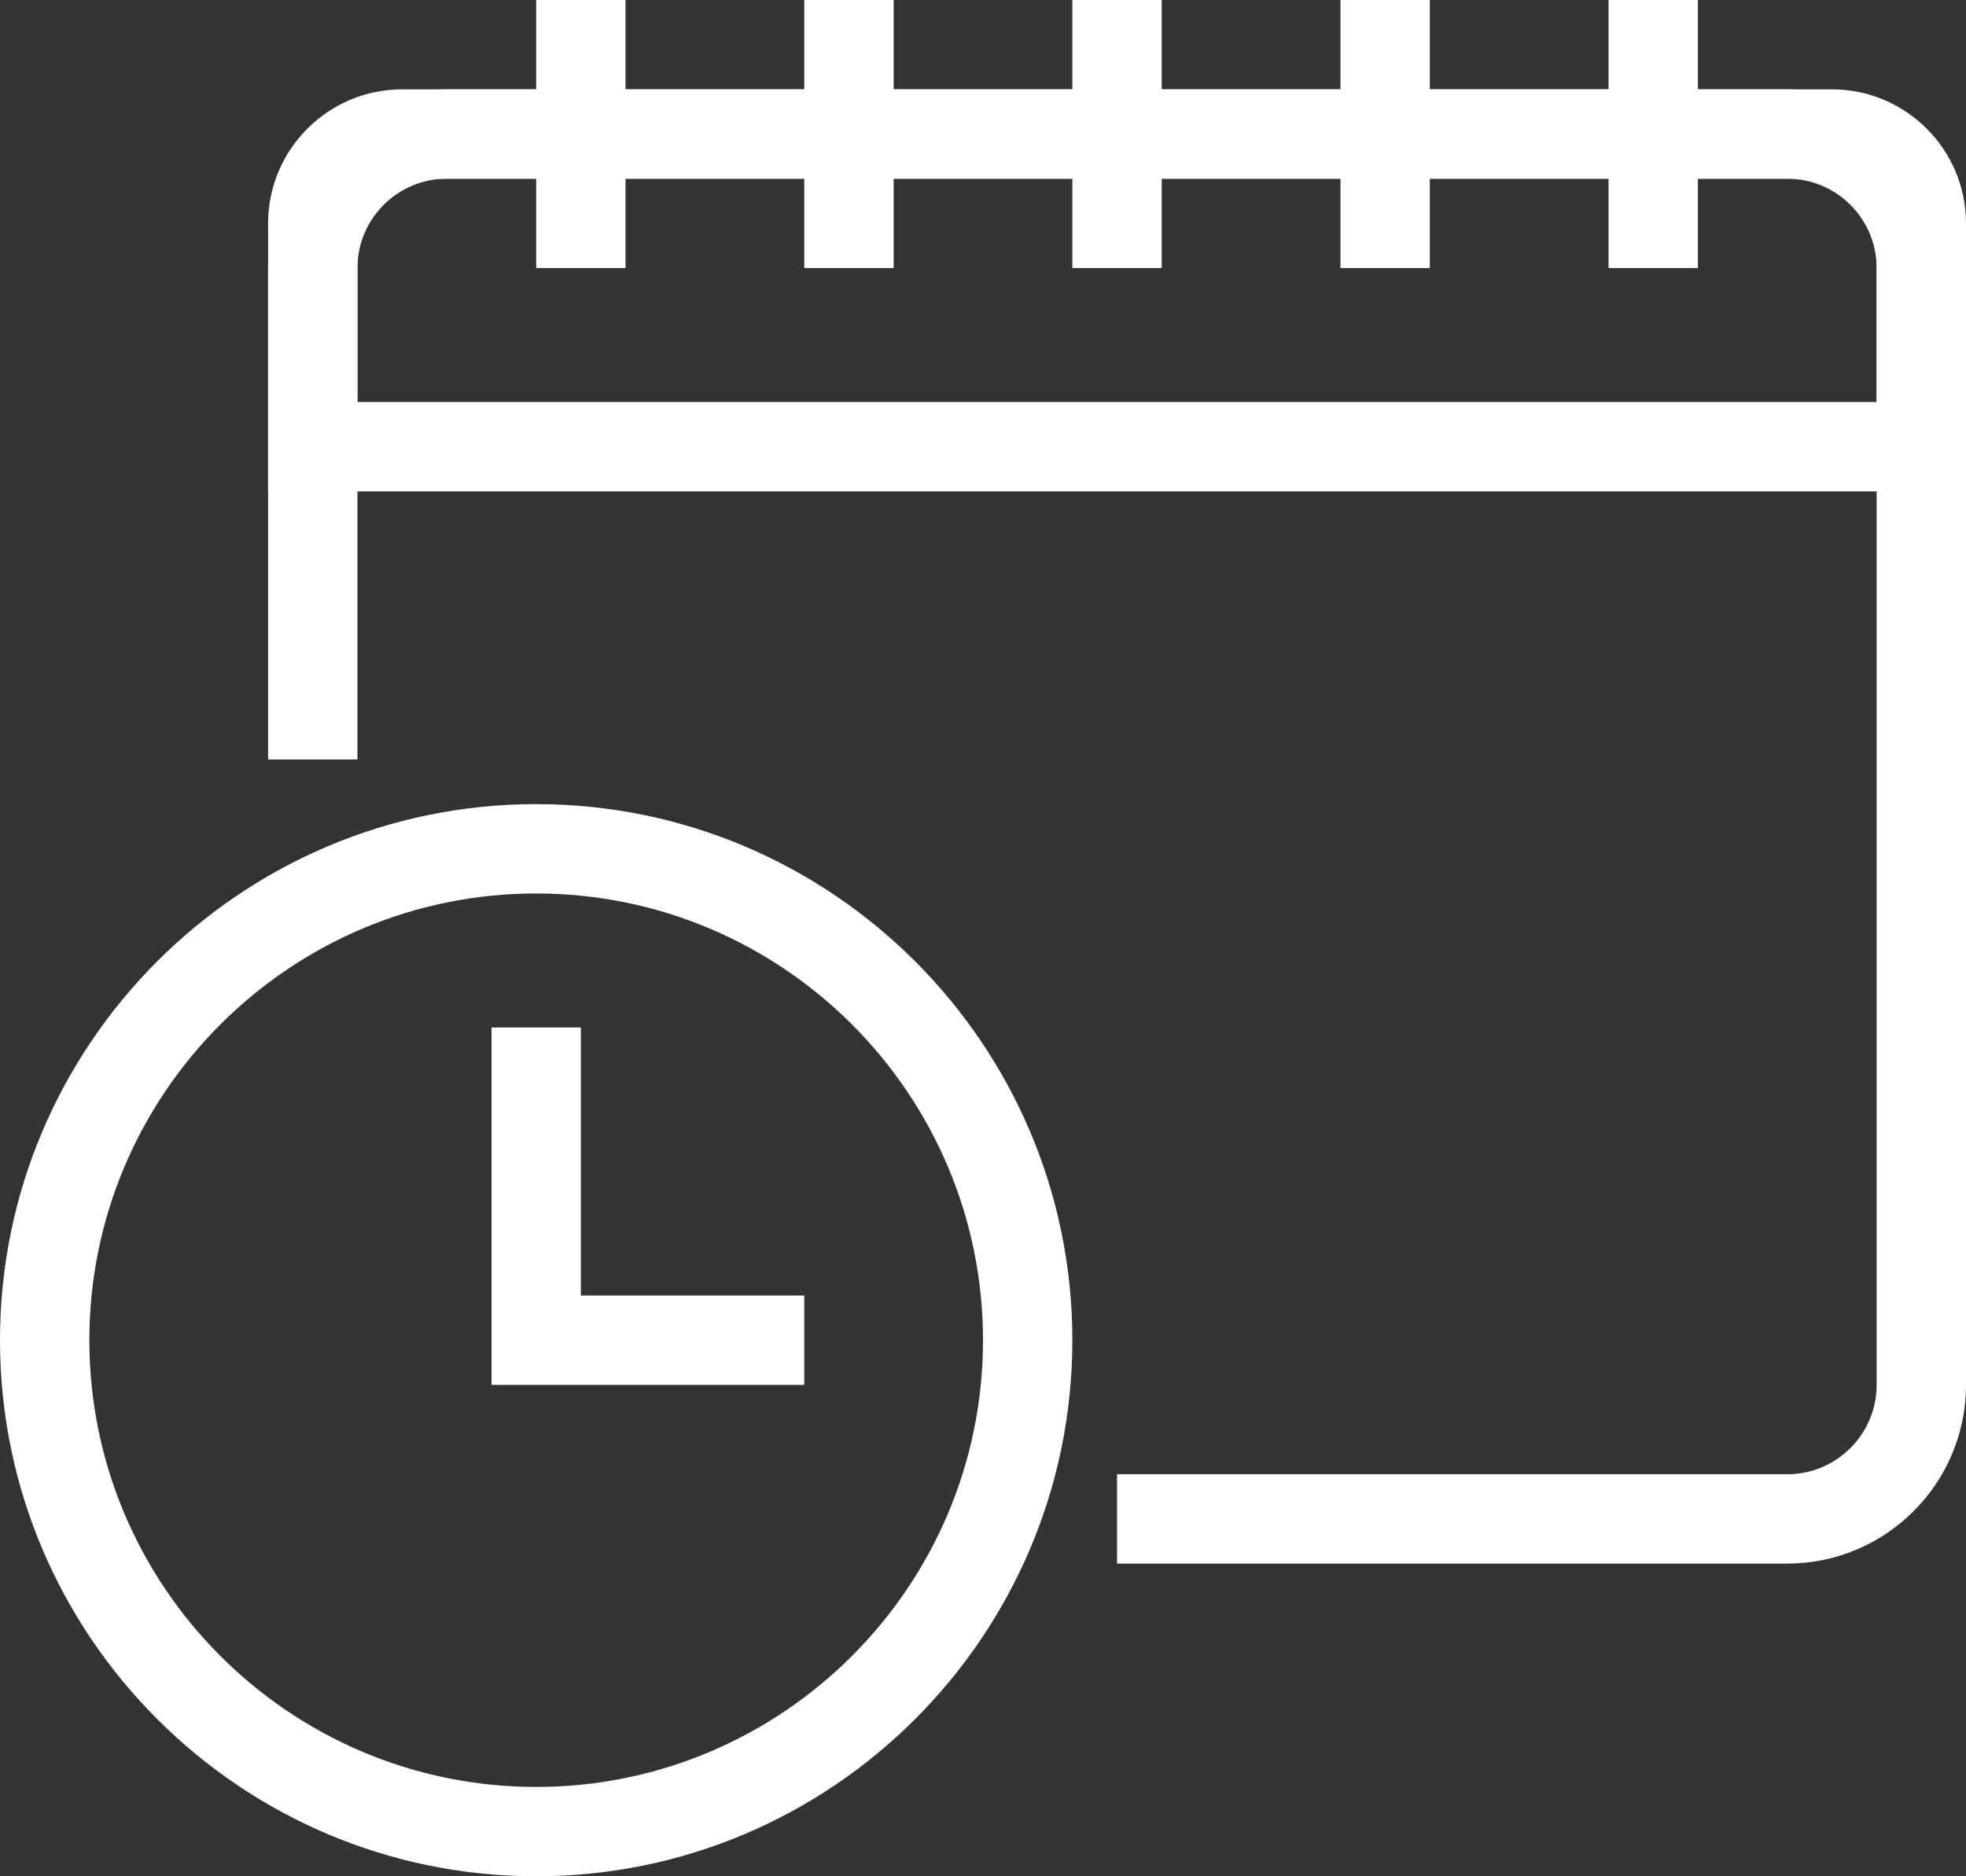
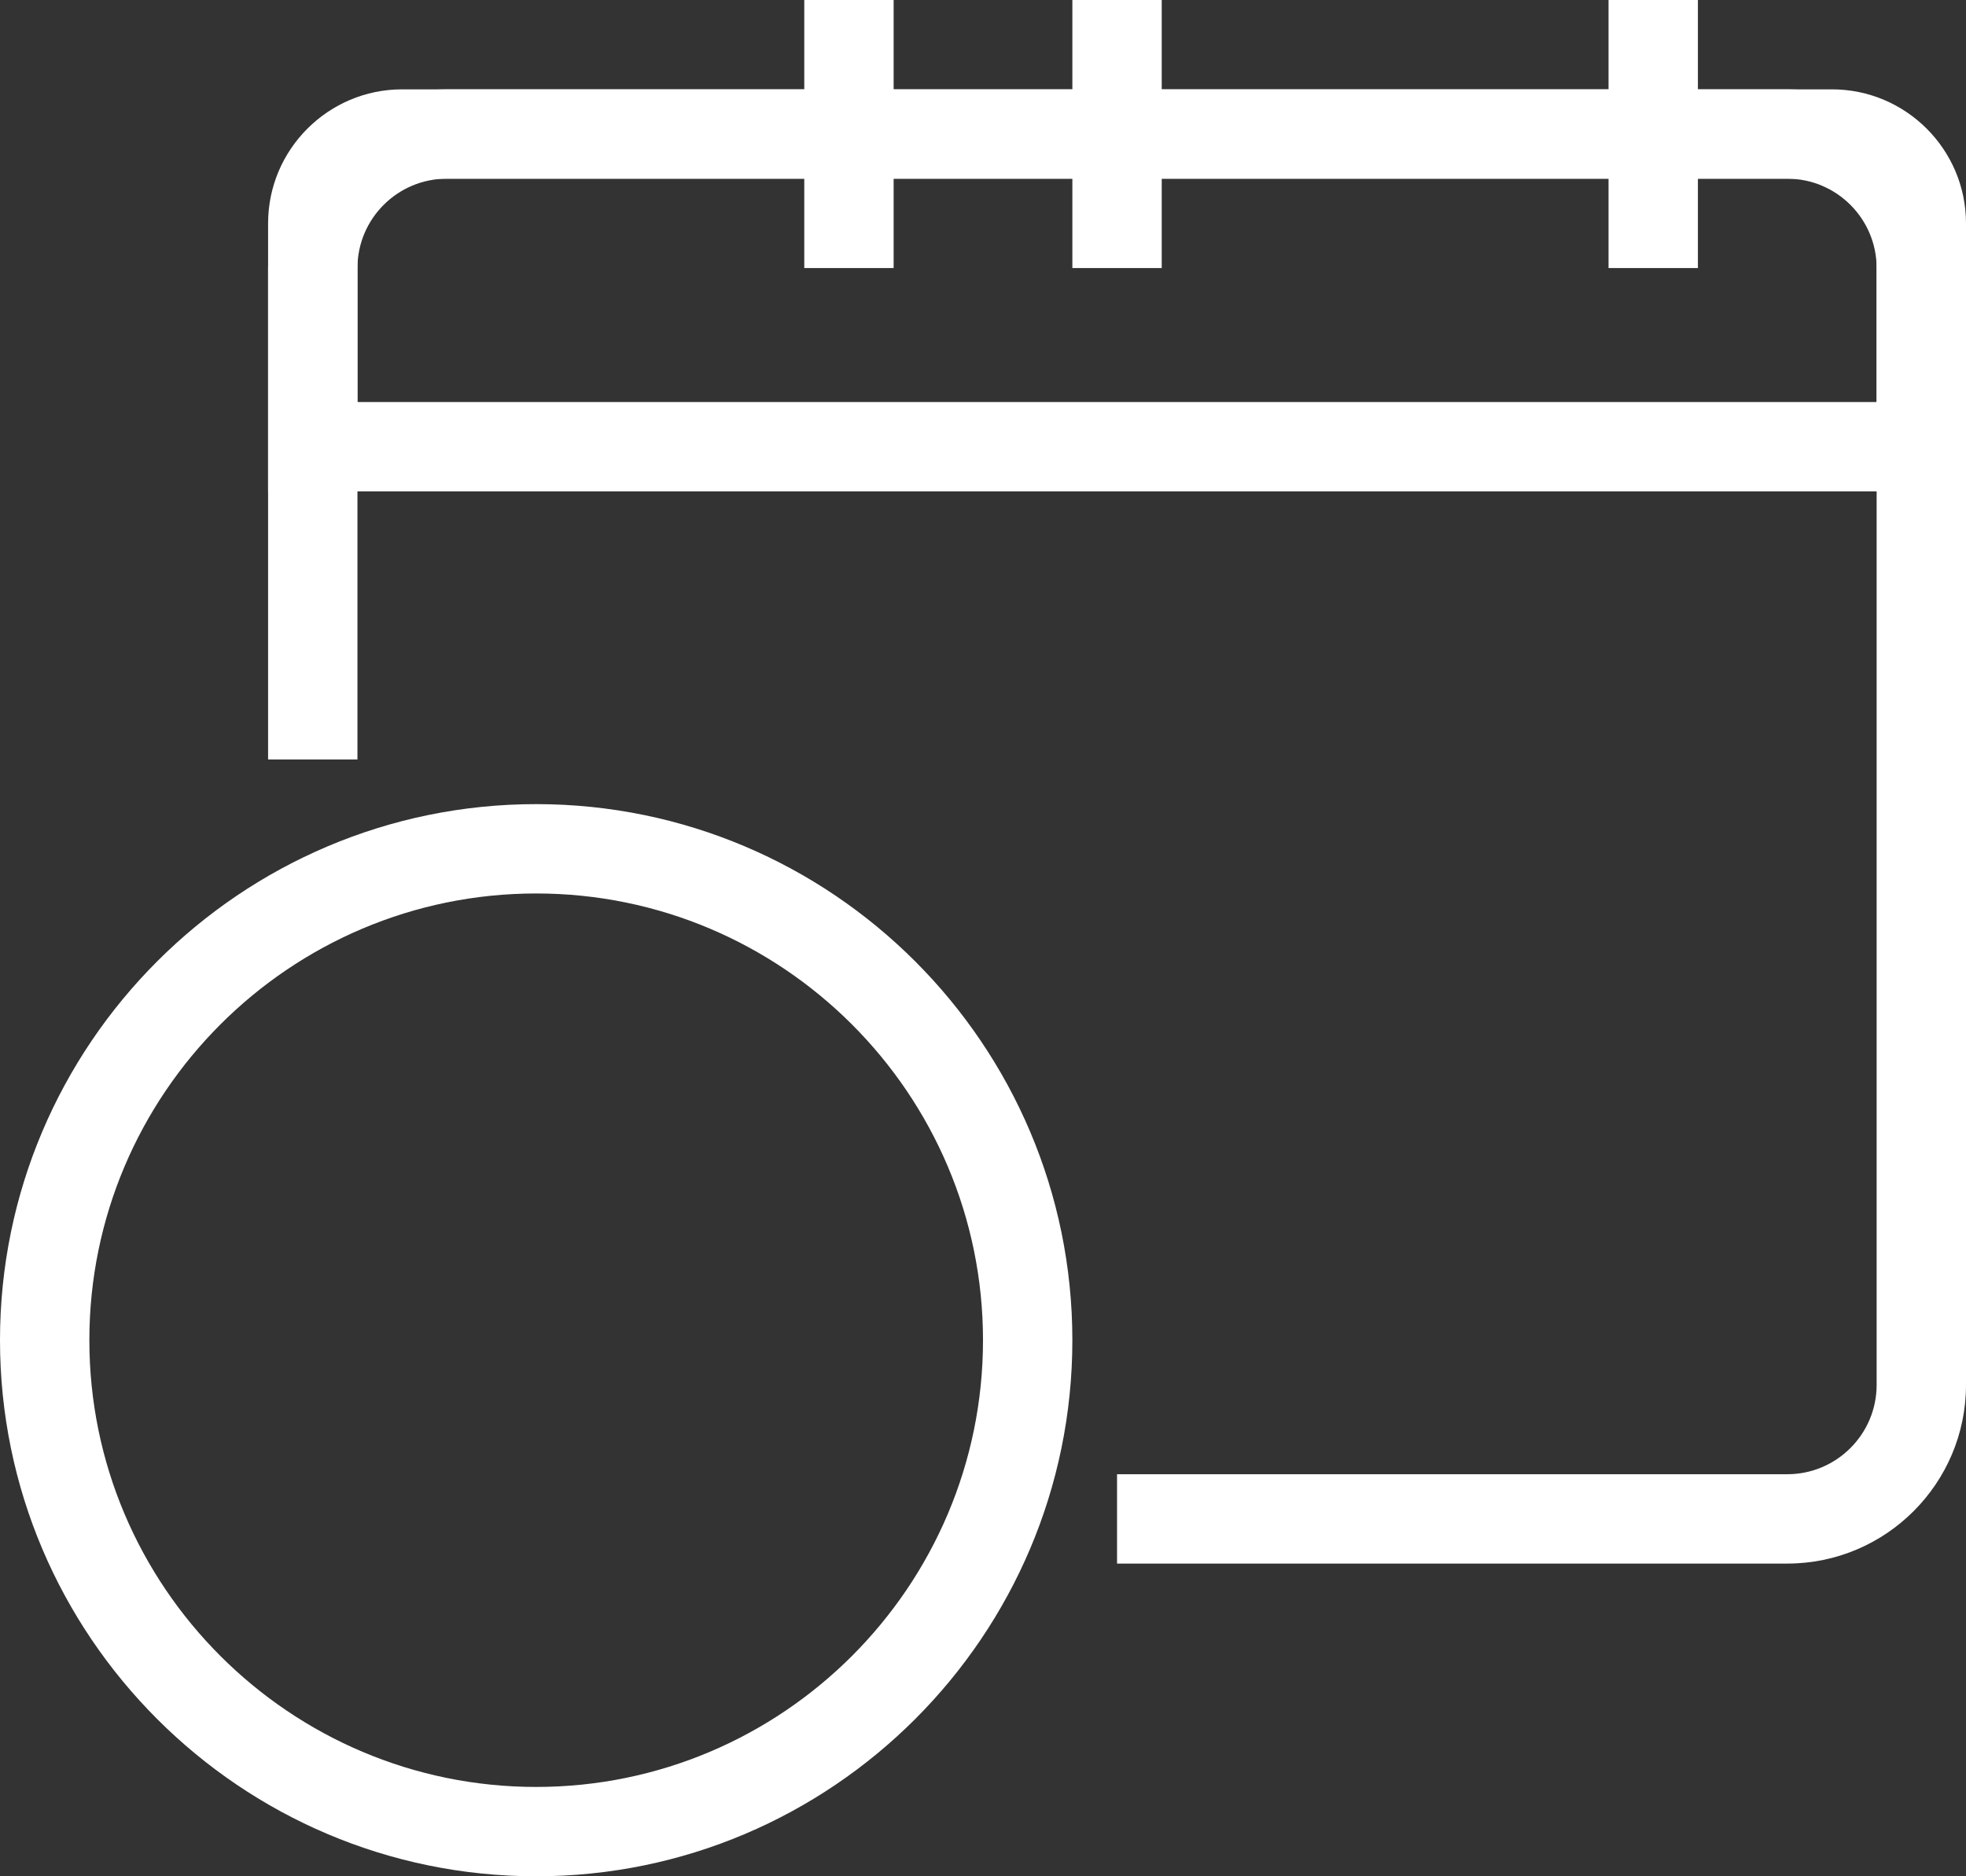
<svg xmlns="http://www.w3.org/2000/svg" enable-background="new 0 0 44 42" height="42" viewBox="0 0 44 42" width="44">
  <rect x="0" y="0" width="44" height="42" fill="#333333" stroke="none" />
  <g fill="#fff">
    <path d="m40 35h-15v-2h15c1.103 0 2-.897 2-2v-25c0-1.103-.897-2-2-2h-30c-1.103 0-2 .897-2 2v11h-2v-11c0-2.206 1.794-4 4-4h30c2.206 0 4 1.794 4 4v25c0 2.206-1.794 4-4 4" />
    <path d="m44 11h-38v-6c0-1.654 1.346-3 3-3h32c1.654 0 3 1.346 3 3zm-36-2h34v-4c0-.551-.448-1-1-1h-32c-.552 0-1 .449-1 1z" />
-     <path d="m12 0h2v6h-2z" />
    <path d="m18 0h2v6h-2z" />
    <path d="m24 0h2v6h-2z" />
-     <path d="m30 0h2v6h-2z" />
    <path d="m36 0h2v6h-2z" />
    <path d="m12 42c-6.617 0-12-5.383-12-12s5.383-12 12-12 12 5.383 12 12-5.383 12-12 12m0-22c-5.514 0-10 4.486-10 10s4.486 10 10 10 10-4.486 10-10-4.486-10-10-10" />
-     <path d="m18 31h-7v-8h2v6h5z" />
  </g>
</svg>